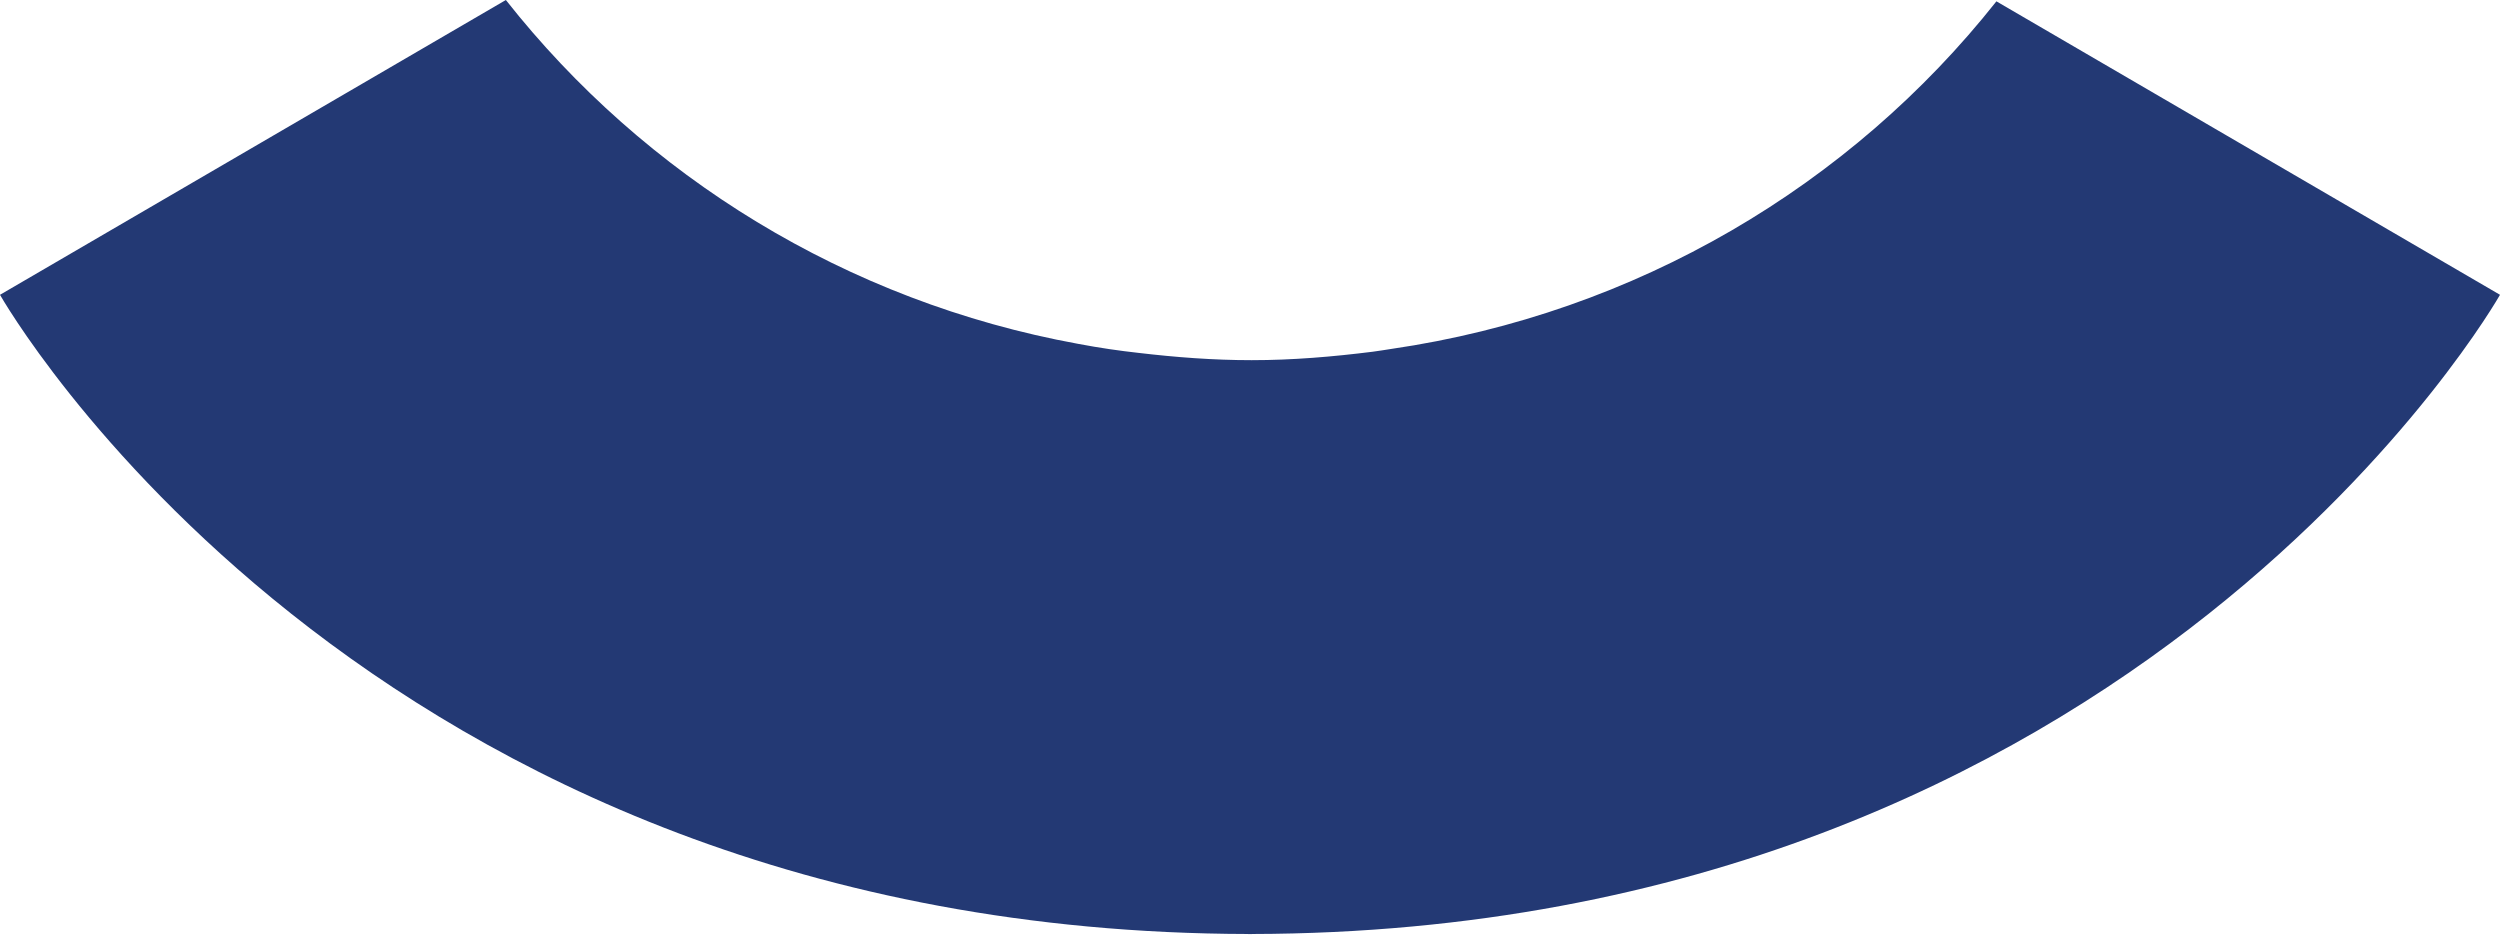
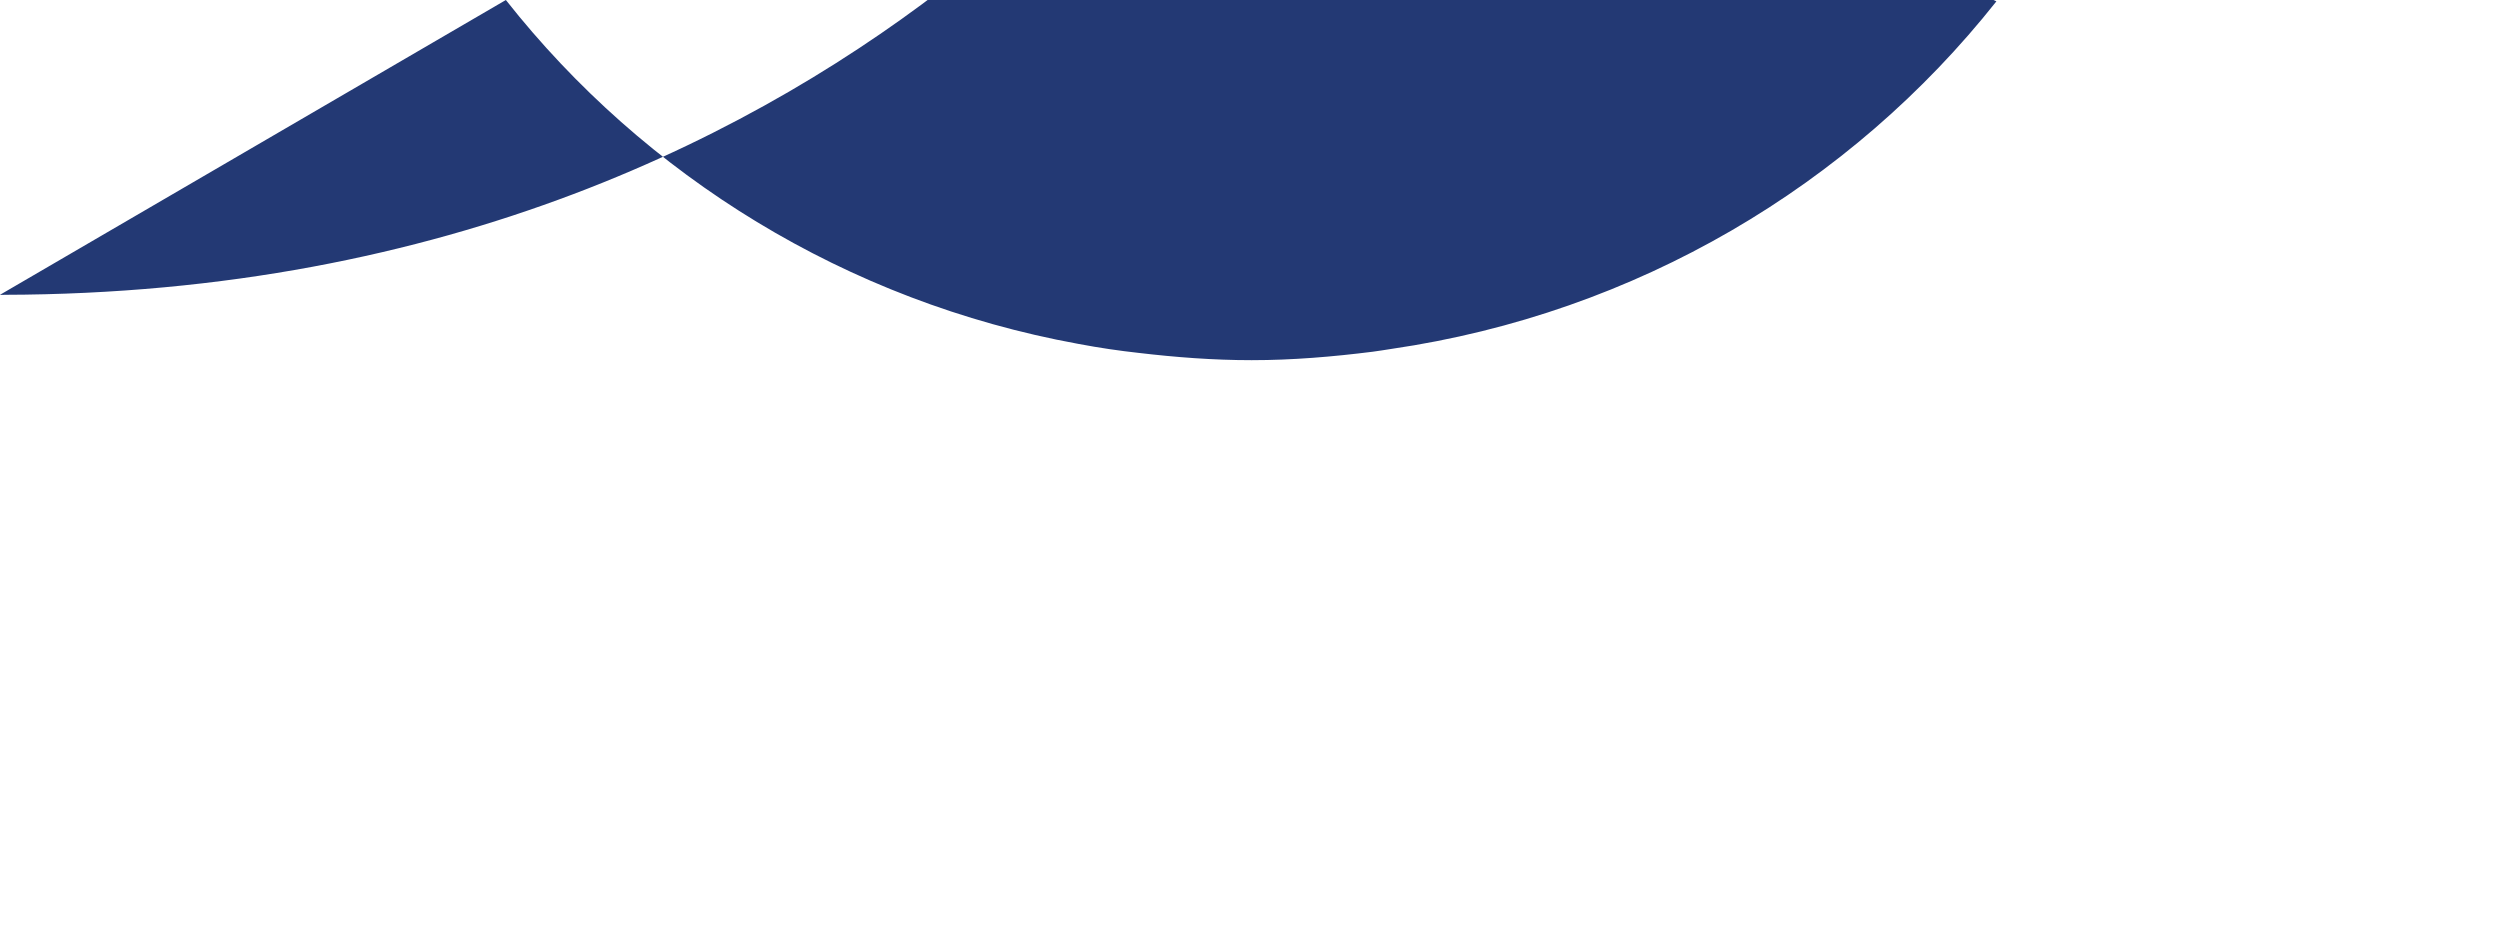
<svg xmlns="http://www.w3.org/2000/svg" id="Capa_1" x="0px" y="0px" viewBox="0 0 636.78 238.87" style="enable-background:new 0 0 636.78 238.87;" xml:space="preserve">
  <style type="text/css">
	.st0{fill:#233974;}
</style>
-   <path class="st0" d="M354.35,88.88c-1.58,0.24-3.22,0.52-4.72,0.71c-10.11,1.27-20.35,2.15-30.82,2.15  c-9.78,0-19.37-0.74-28.84-1.86c-4.7-0.52-9.78-1.24-15.37-2.3C215.53,76.79,164.2,44.83,128.85,0L0,75.09  c0,0,91.8,162.31,317.88,162.81v0.02c0.17,0,0.34-0.01,0.51-0.01c0.17,0,0.34,0.01,0.51,0.01v-0.02  c226.07-0.5,317.88-162.81,317.88-162.81L508.51,0.34C471.45,47.16,416.87,79.76,354.35,88.88z" />
+   <path class="st0" d="M354.35,88.88c-1.58,0.24-3.22,0.52-4.72,0.71c-10.11,1.27-20.35,2.15-30.82,2.15  c-9.78,0-19.37-0.74-28.84-1.86c-4.7-0.52-9.78-1.24-15.37-2.3C215.53,76.79,164.2,44.83,128.85,0L0,75.09  v0.02c0.17,0,0.34-0.01,0.51-0.01c0.17,0,0.34,0.01,0.51,0.01v-0.02  c226.07-0.5,317.88-162.81,317.88-162.81L508.51,0.34C471.45,47.16,416.87,79.76,354.35,88.88z" />
</svg>